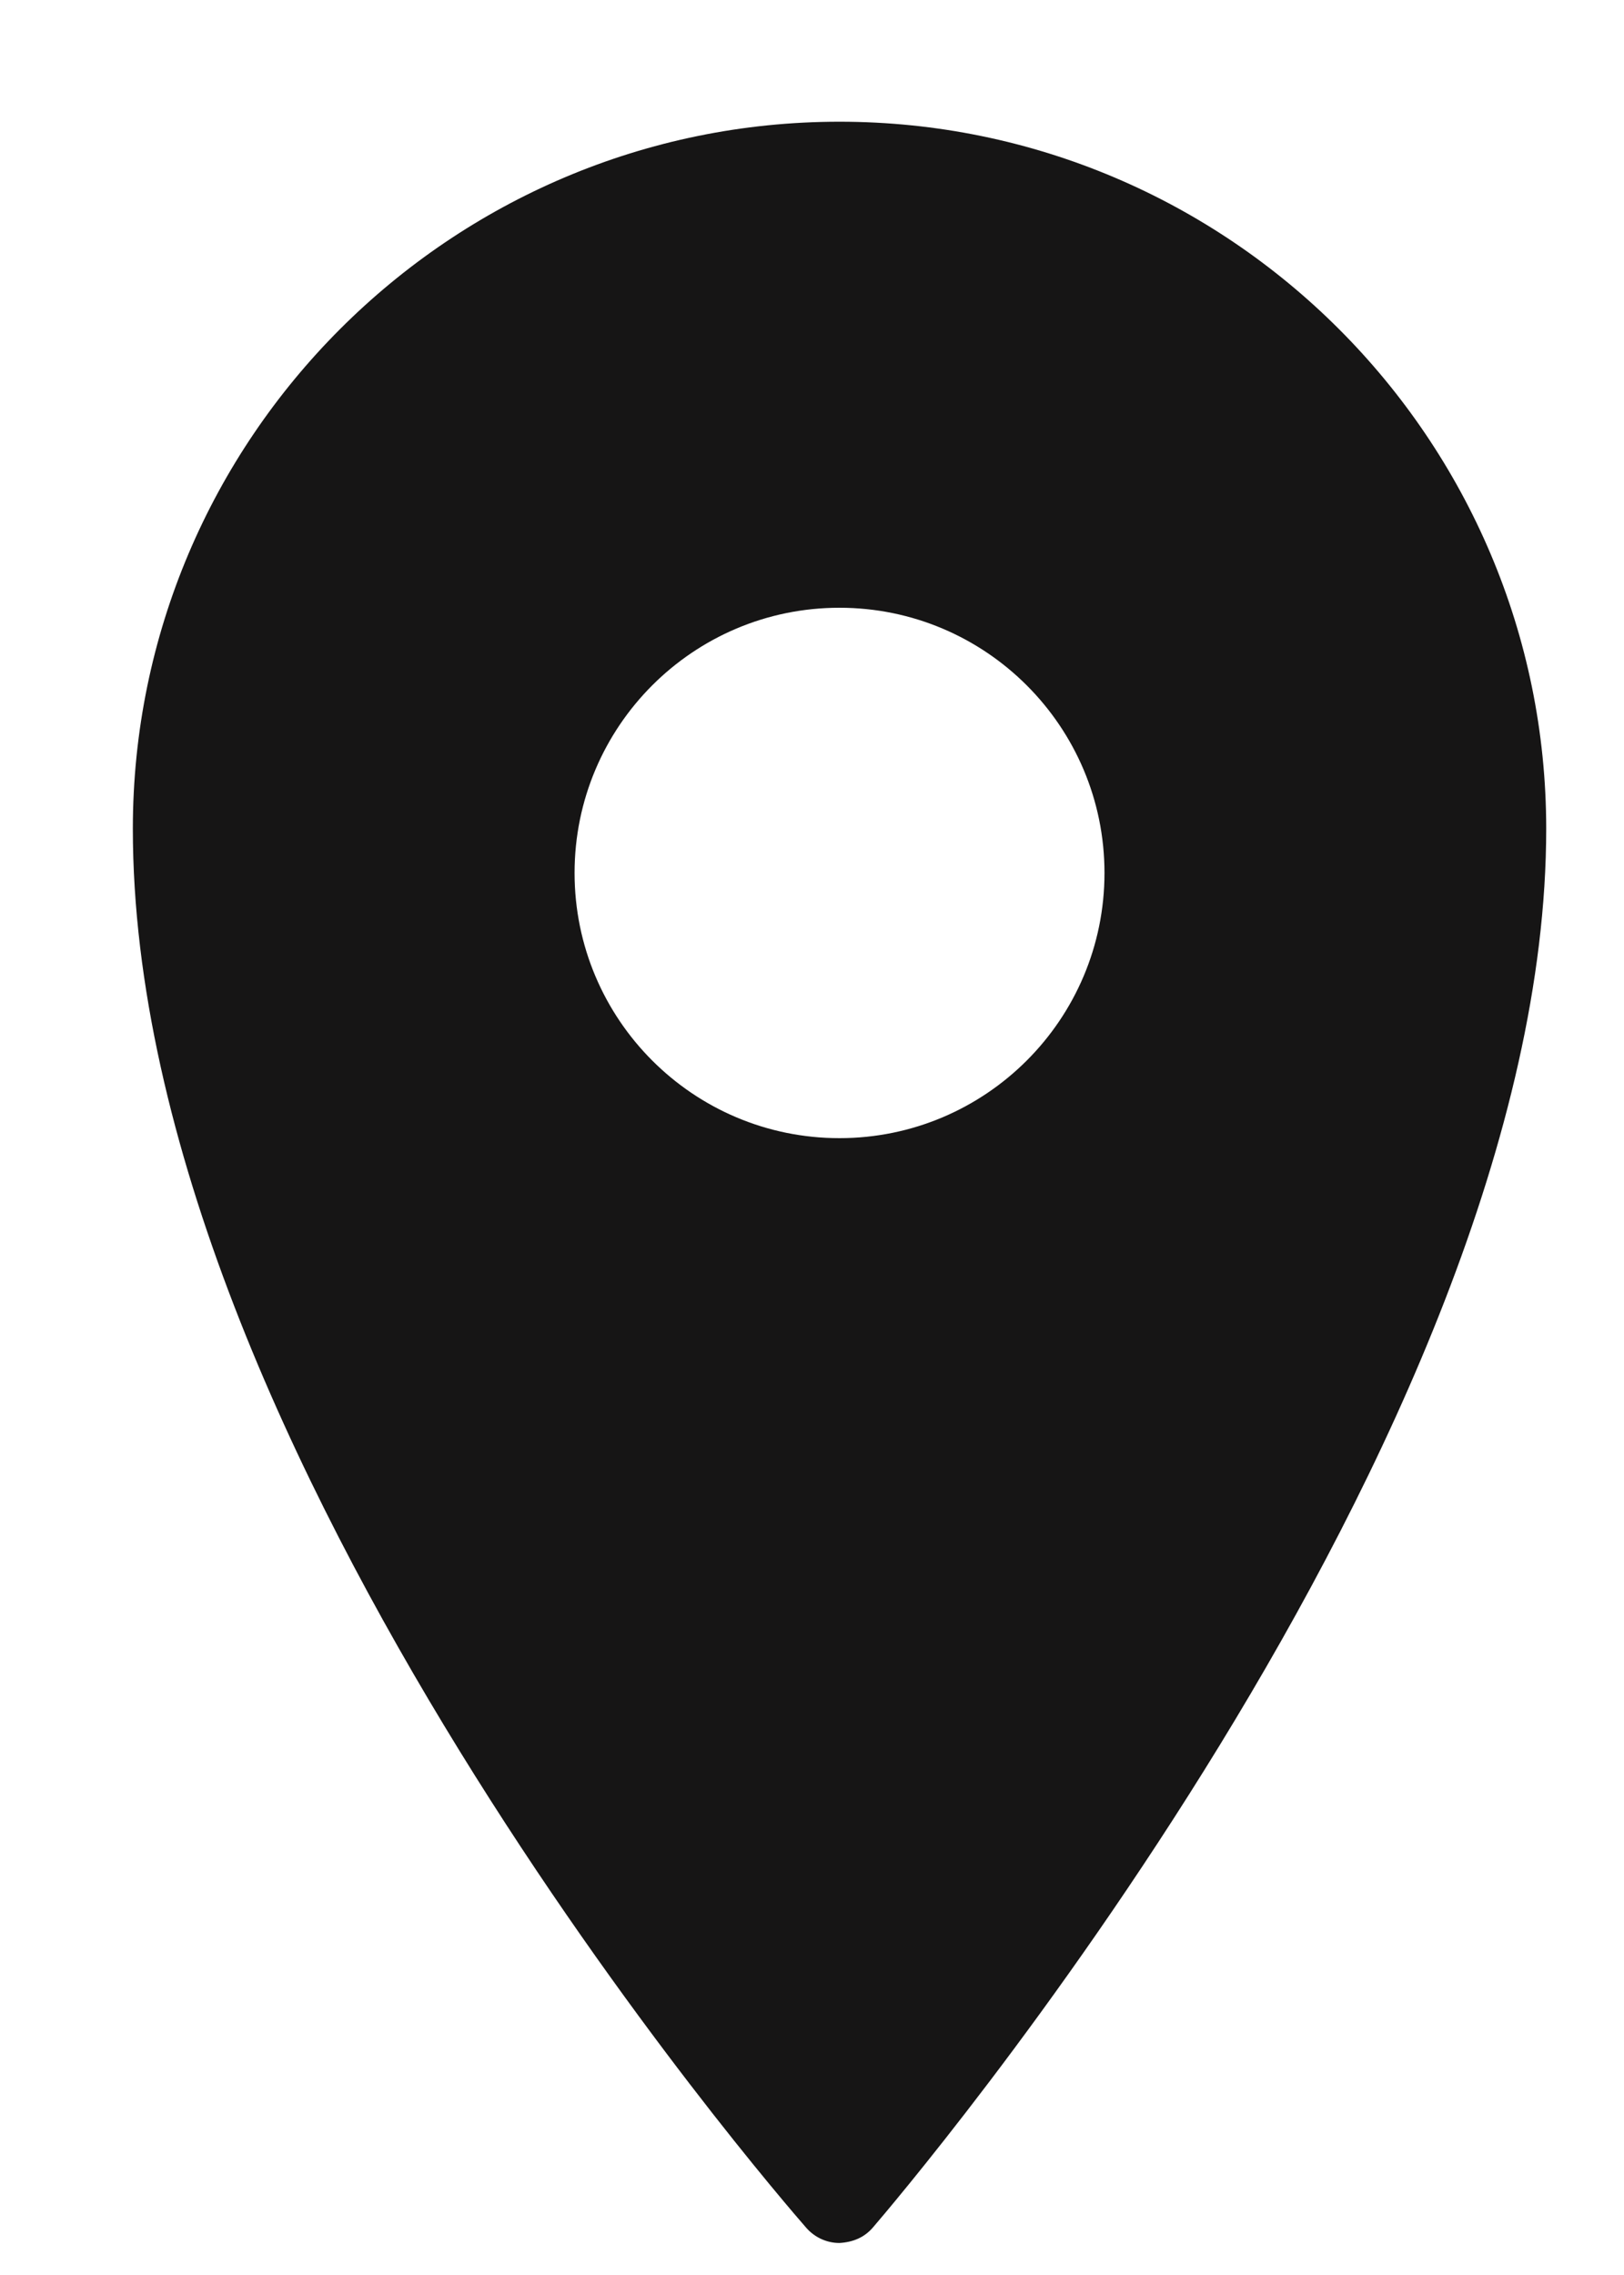
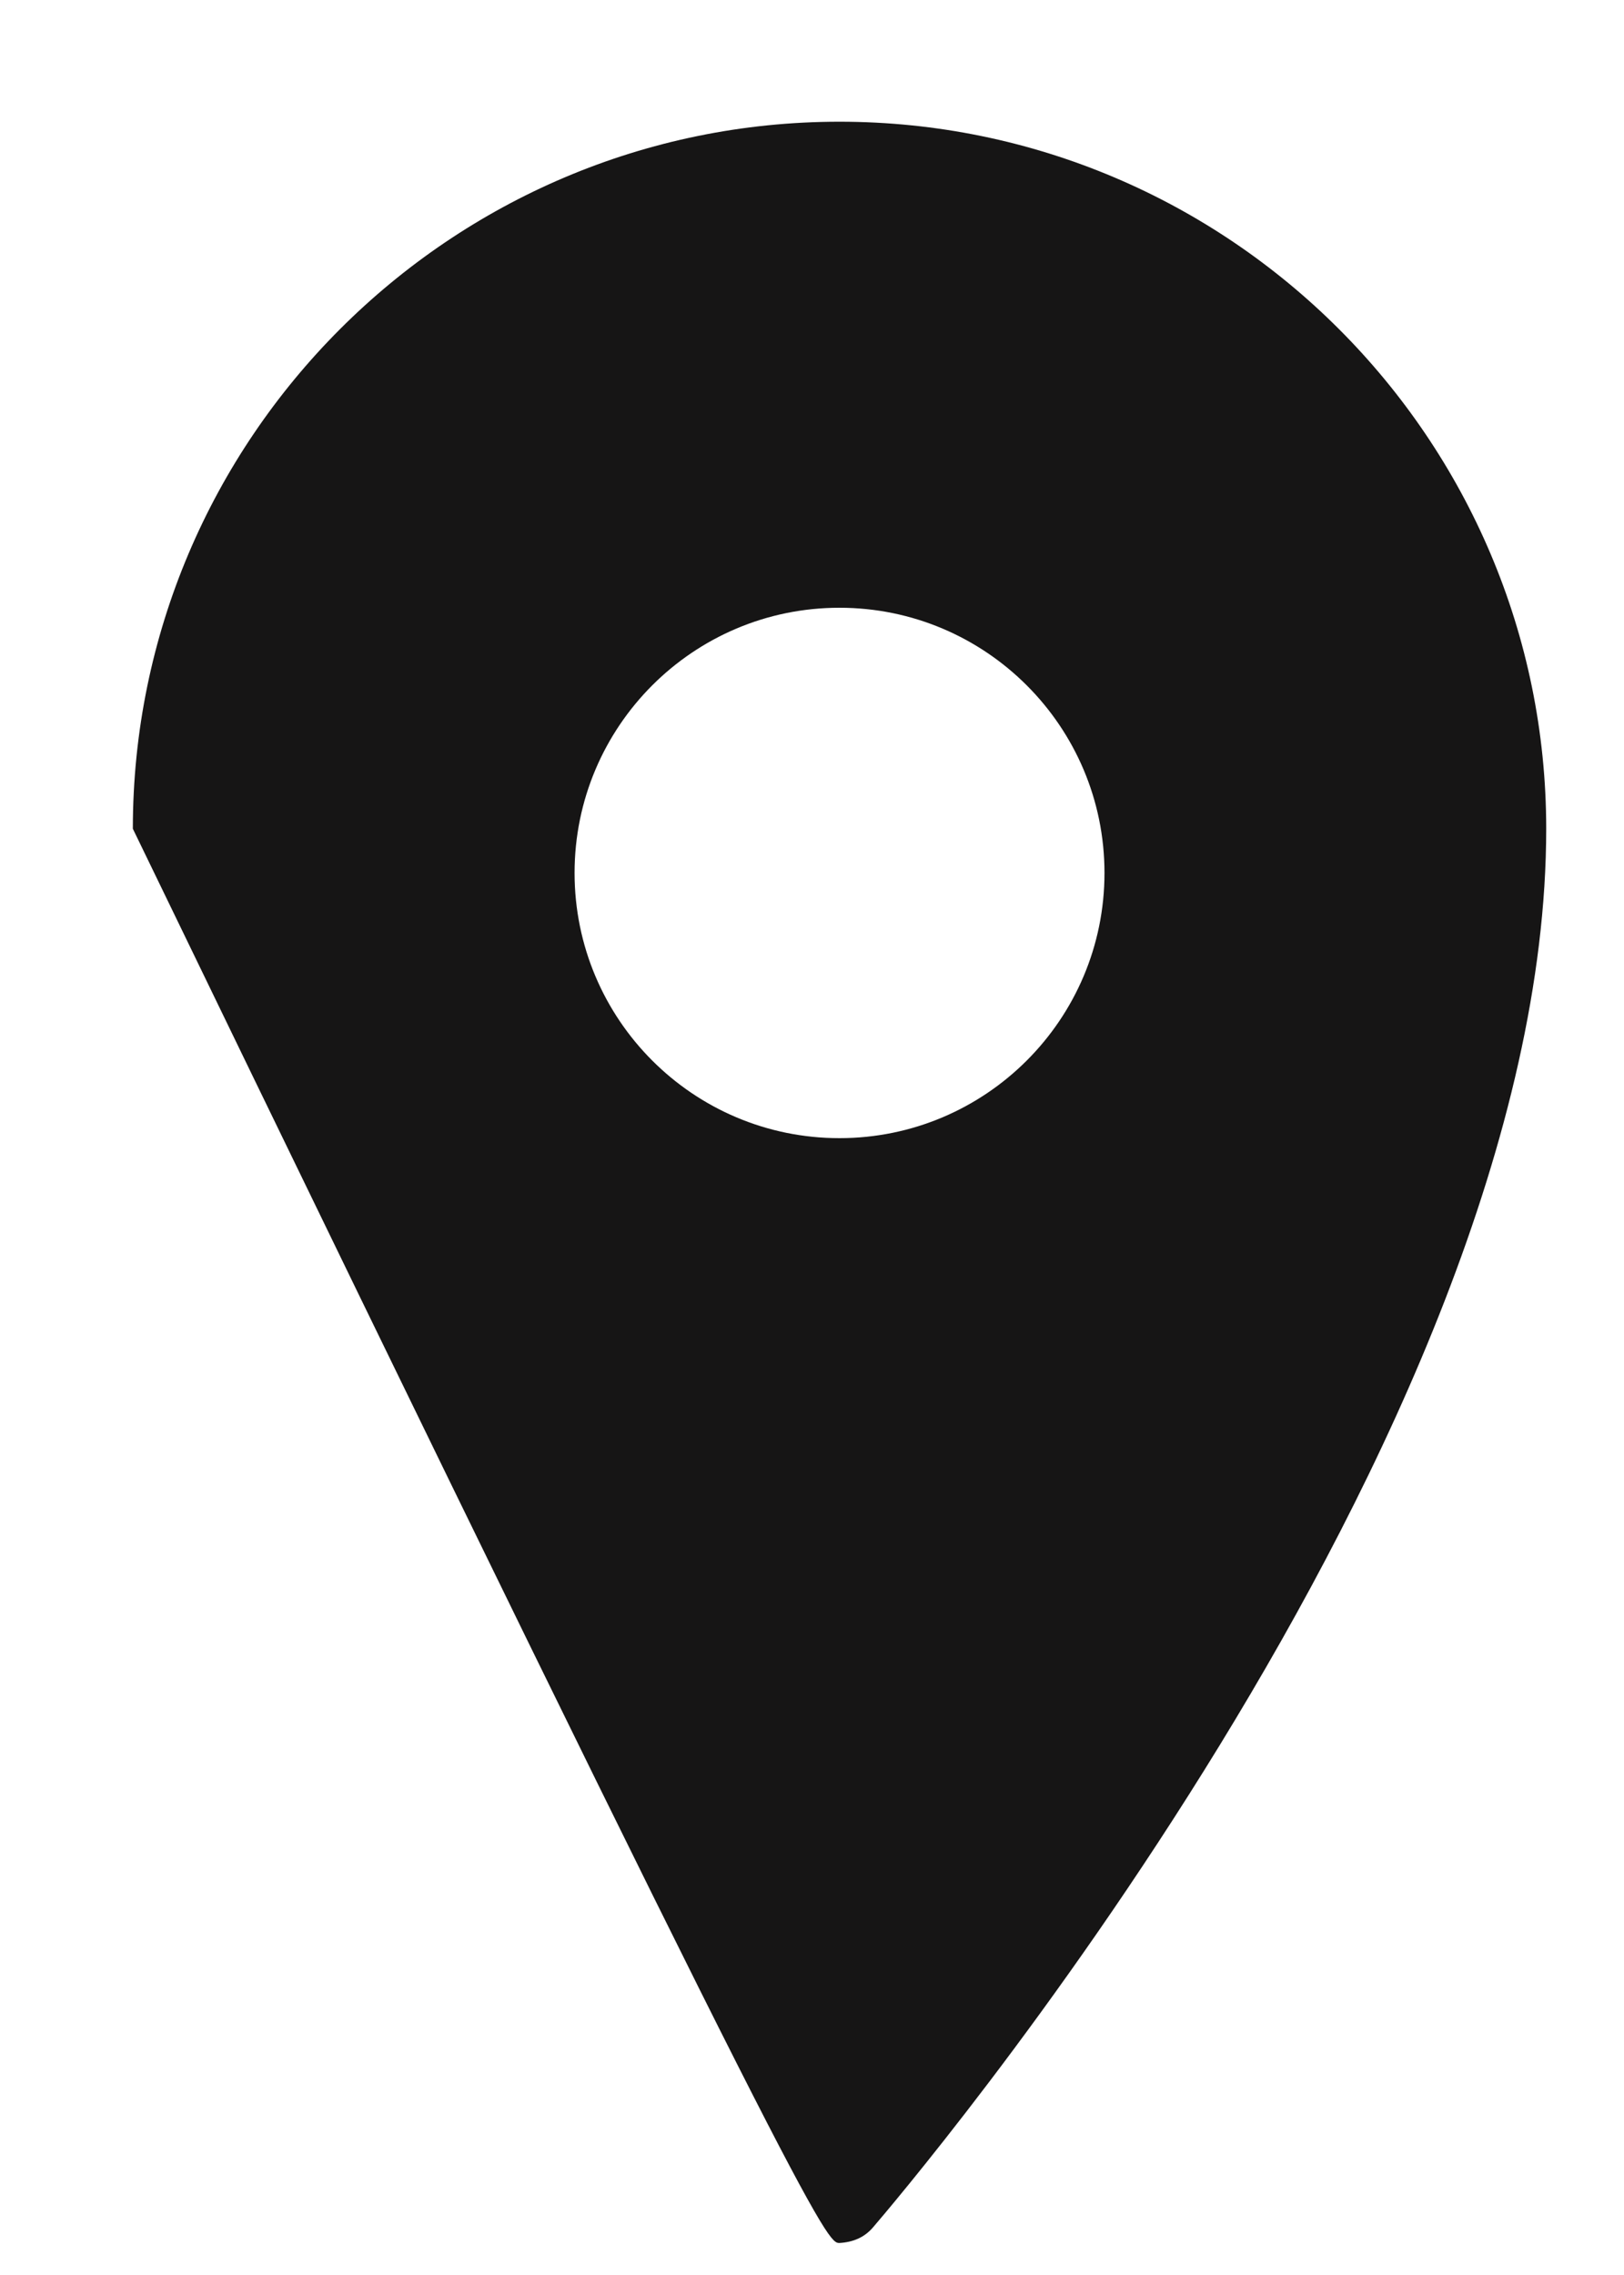
<svg xmlns="http://www.w3.org/2000/svg" width="10" height="14" viewBox="0 0 10 14" fill="none">
-   <path d="M5.169 0.749C2.771 0.749 0.818 2.701 0.818 5.1C0.818 8.939 4.796 13.516 4.965 13.71C5.017 13.769 5.091 13.803 5.169 13.803C5.253 13.798 5.321 13.769 5.373 13.71C5.542 13.513 9.521 8.857 9.521 5.1C9.521 2.701 7.568 0.749 5.169 0.749ZM5.169 3.74C6.07 3.74 6.801 4.471 6.801 5.372C6.801 6.273 6.07 7.004 5.169 7.004C4.268 7.004 3.538 6.273 3.538 5.372C3.538 4.471 4.268 3.74 5.169 3.74Z" fill="#161515" />
+   <path d="M5.169 0.749C2.771 0.749 0.818 2.701 0.818 5.1C5.017 13.769 5.091 13.803 5.169 13.803C5.253 13.798 5.321 13.769 5.373 13.71C5.542 13.513 9.521 8.857 9.521 5.1C9.521 2.701 7.568 0.749 5.169 0.749ZM5.169 3.74C6.07 3.74 6.801 4.471 6.801 5.372C6.801 6.273 6.07 7.004 5.169 7.004C4.268 7.004 3.538 6.273 3.538 5.372C3.538 4.471 4.268 3.74 5.169 3.74Z" fill="#161515" />
</svg>